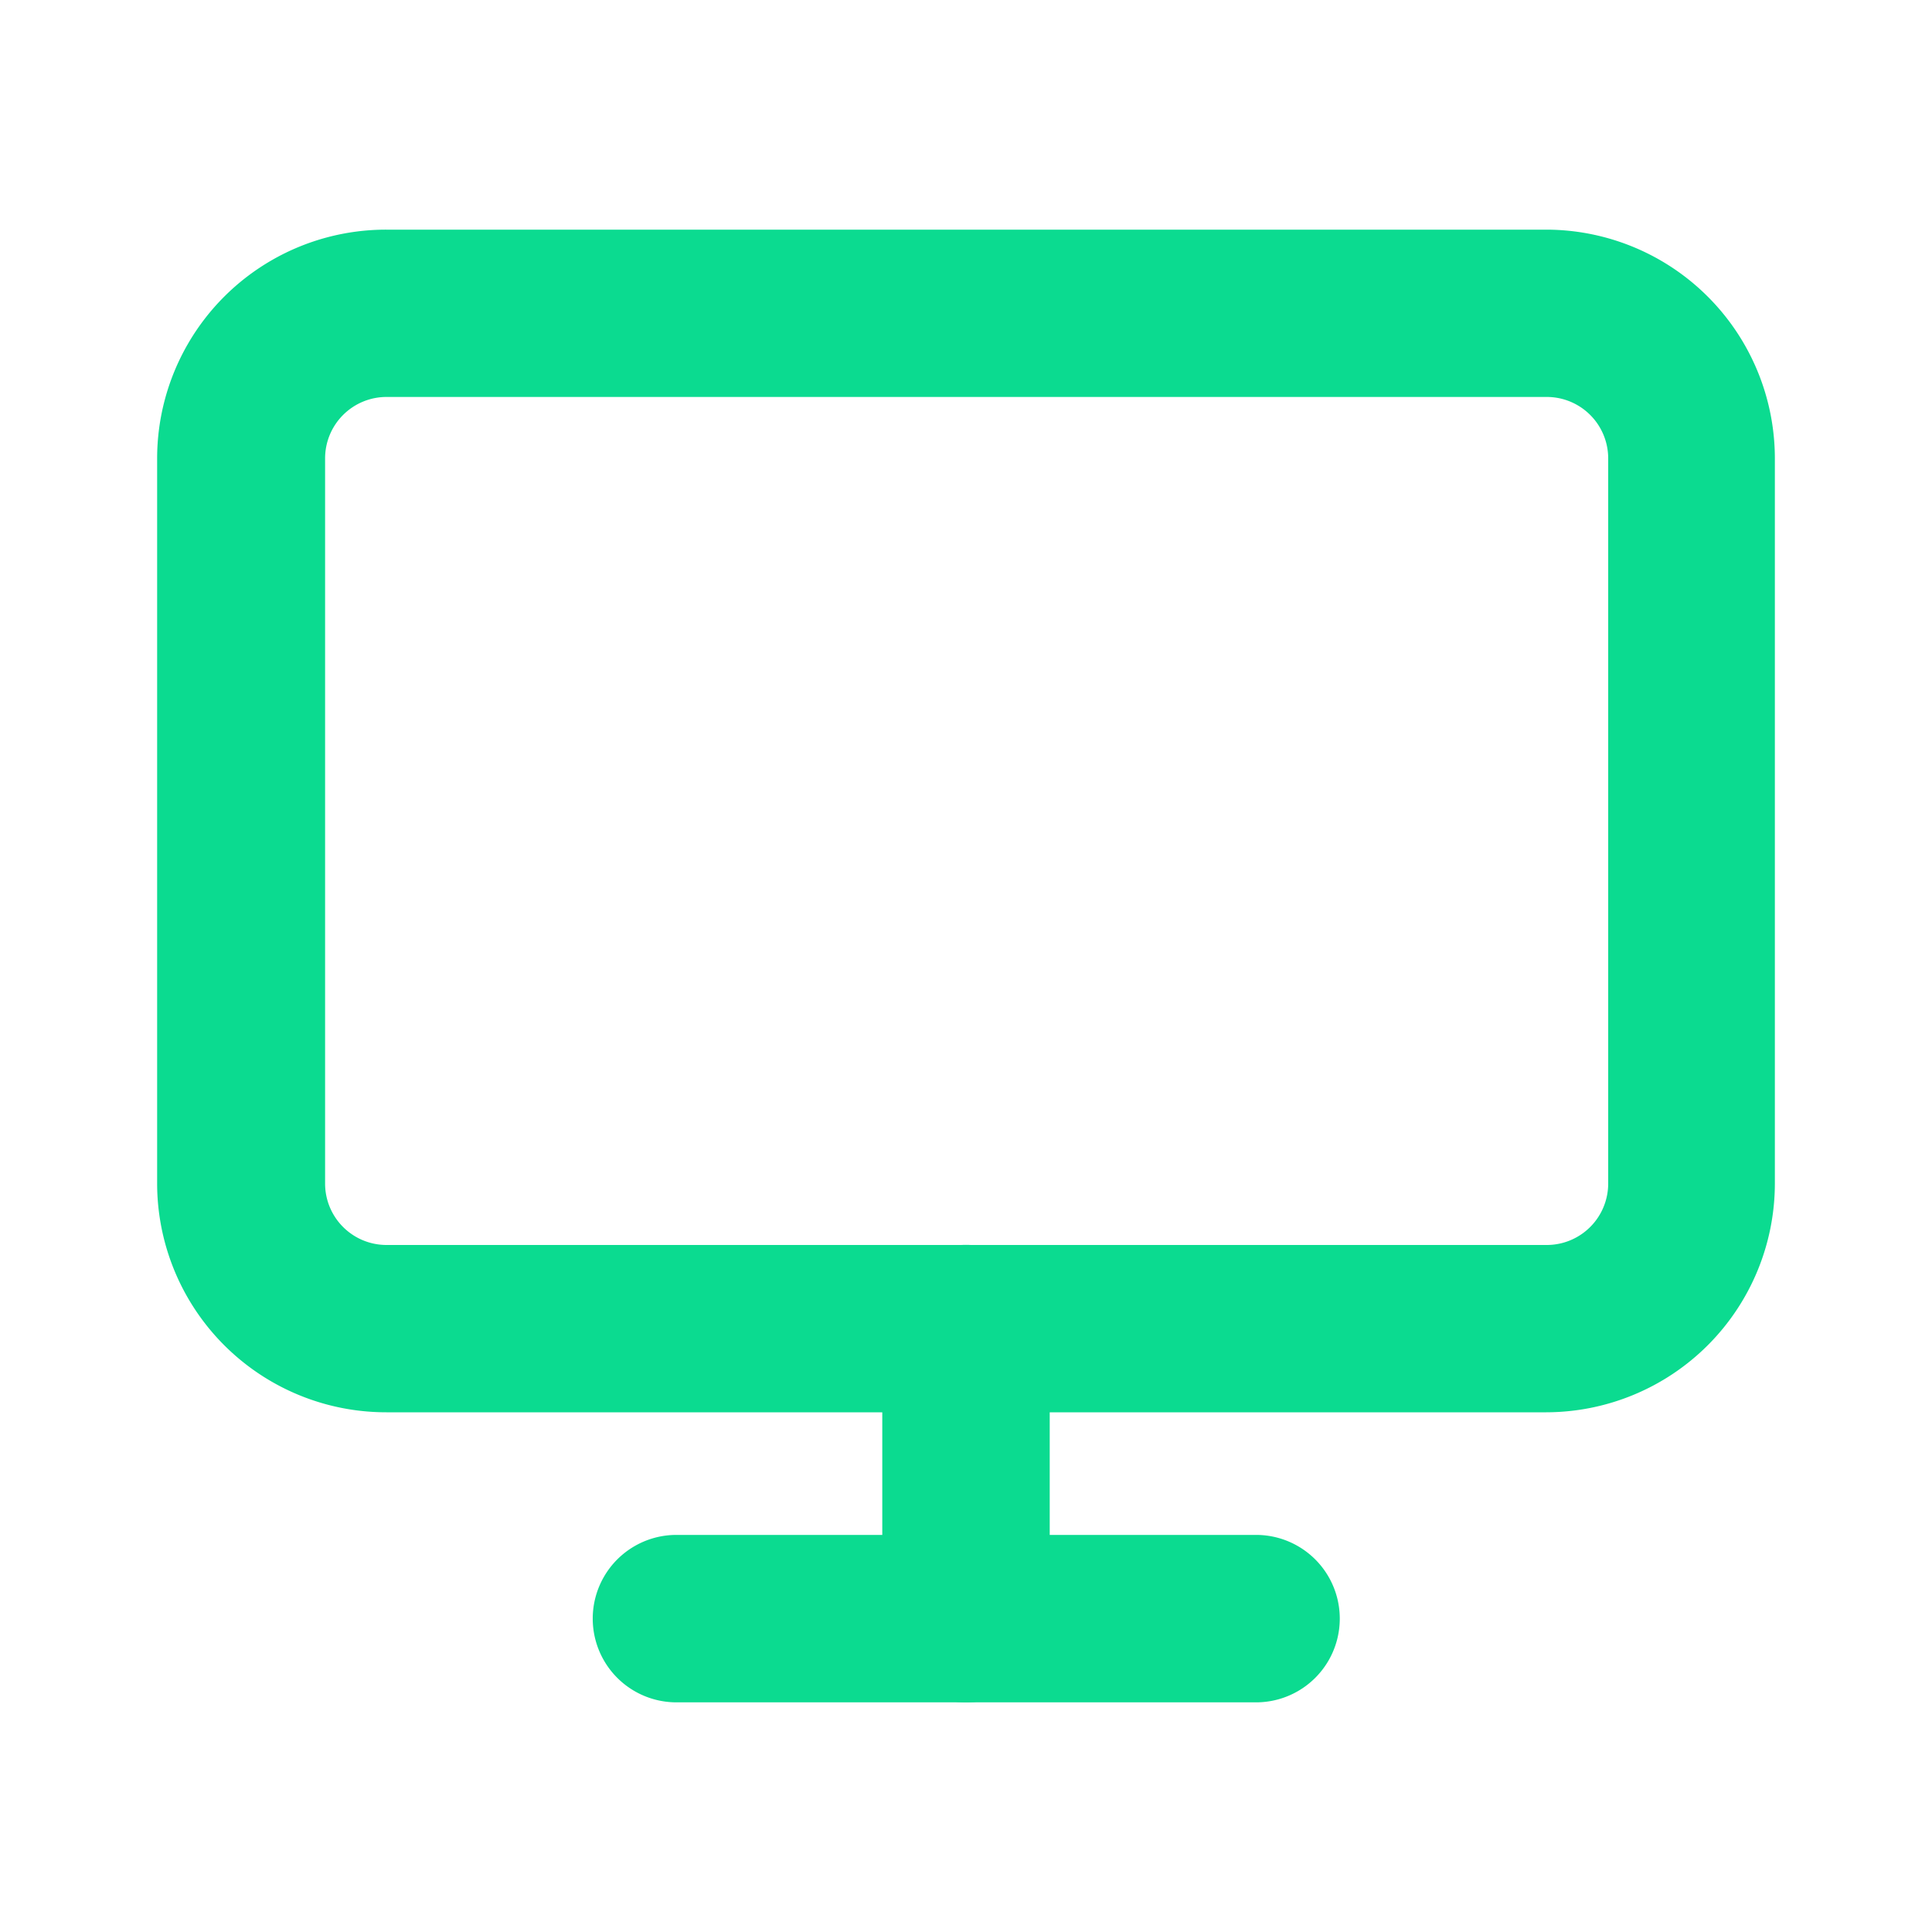
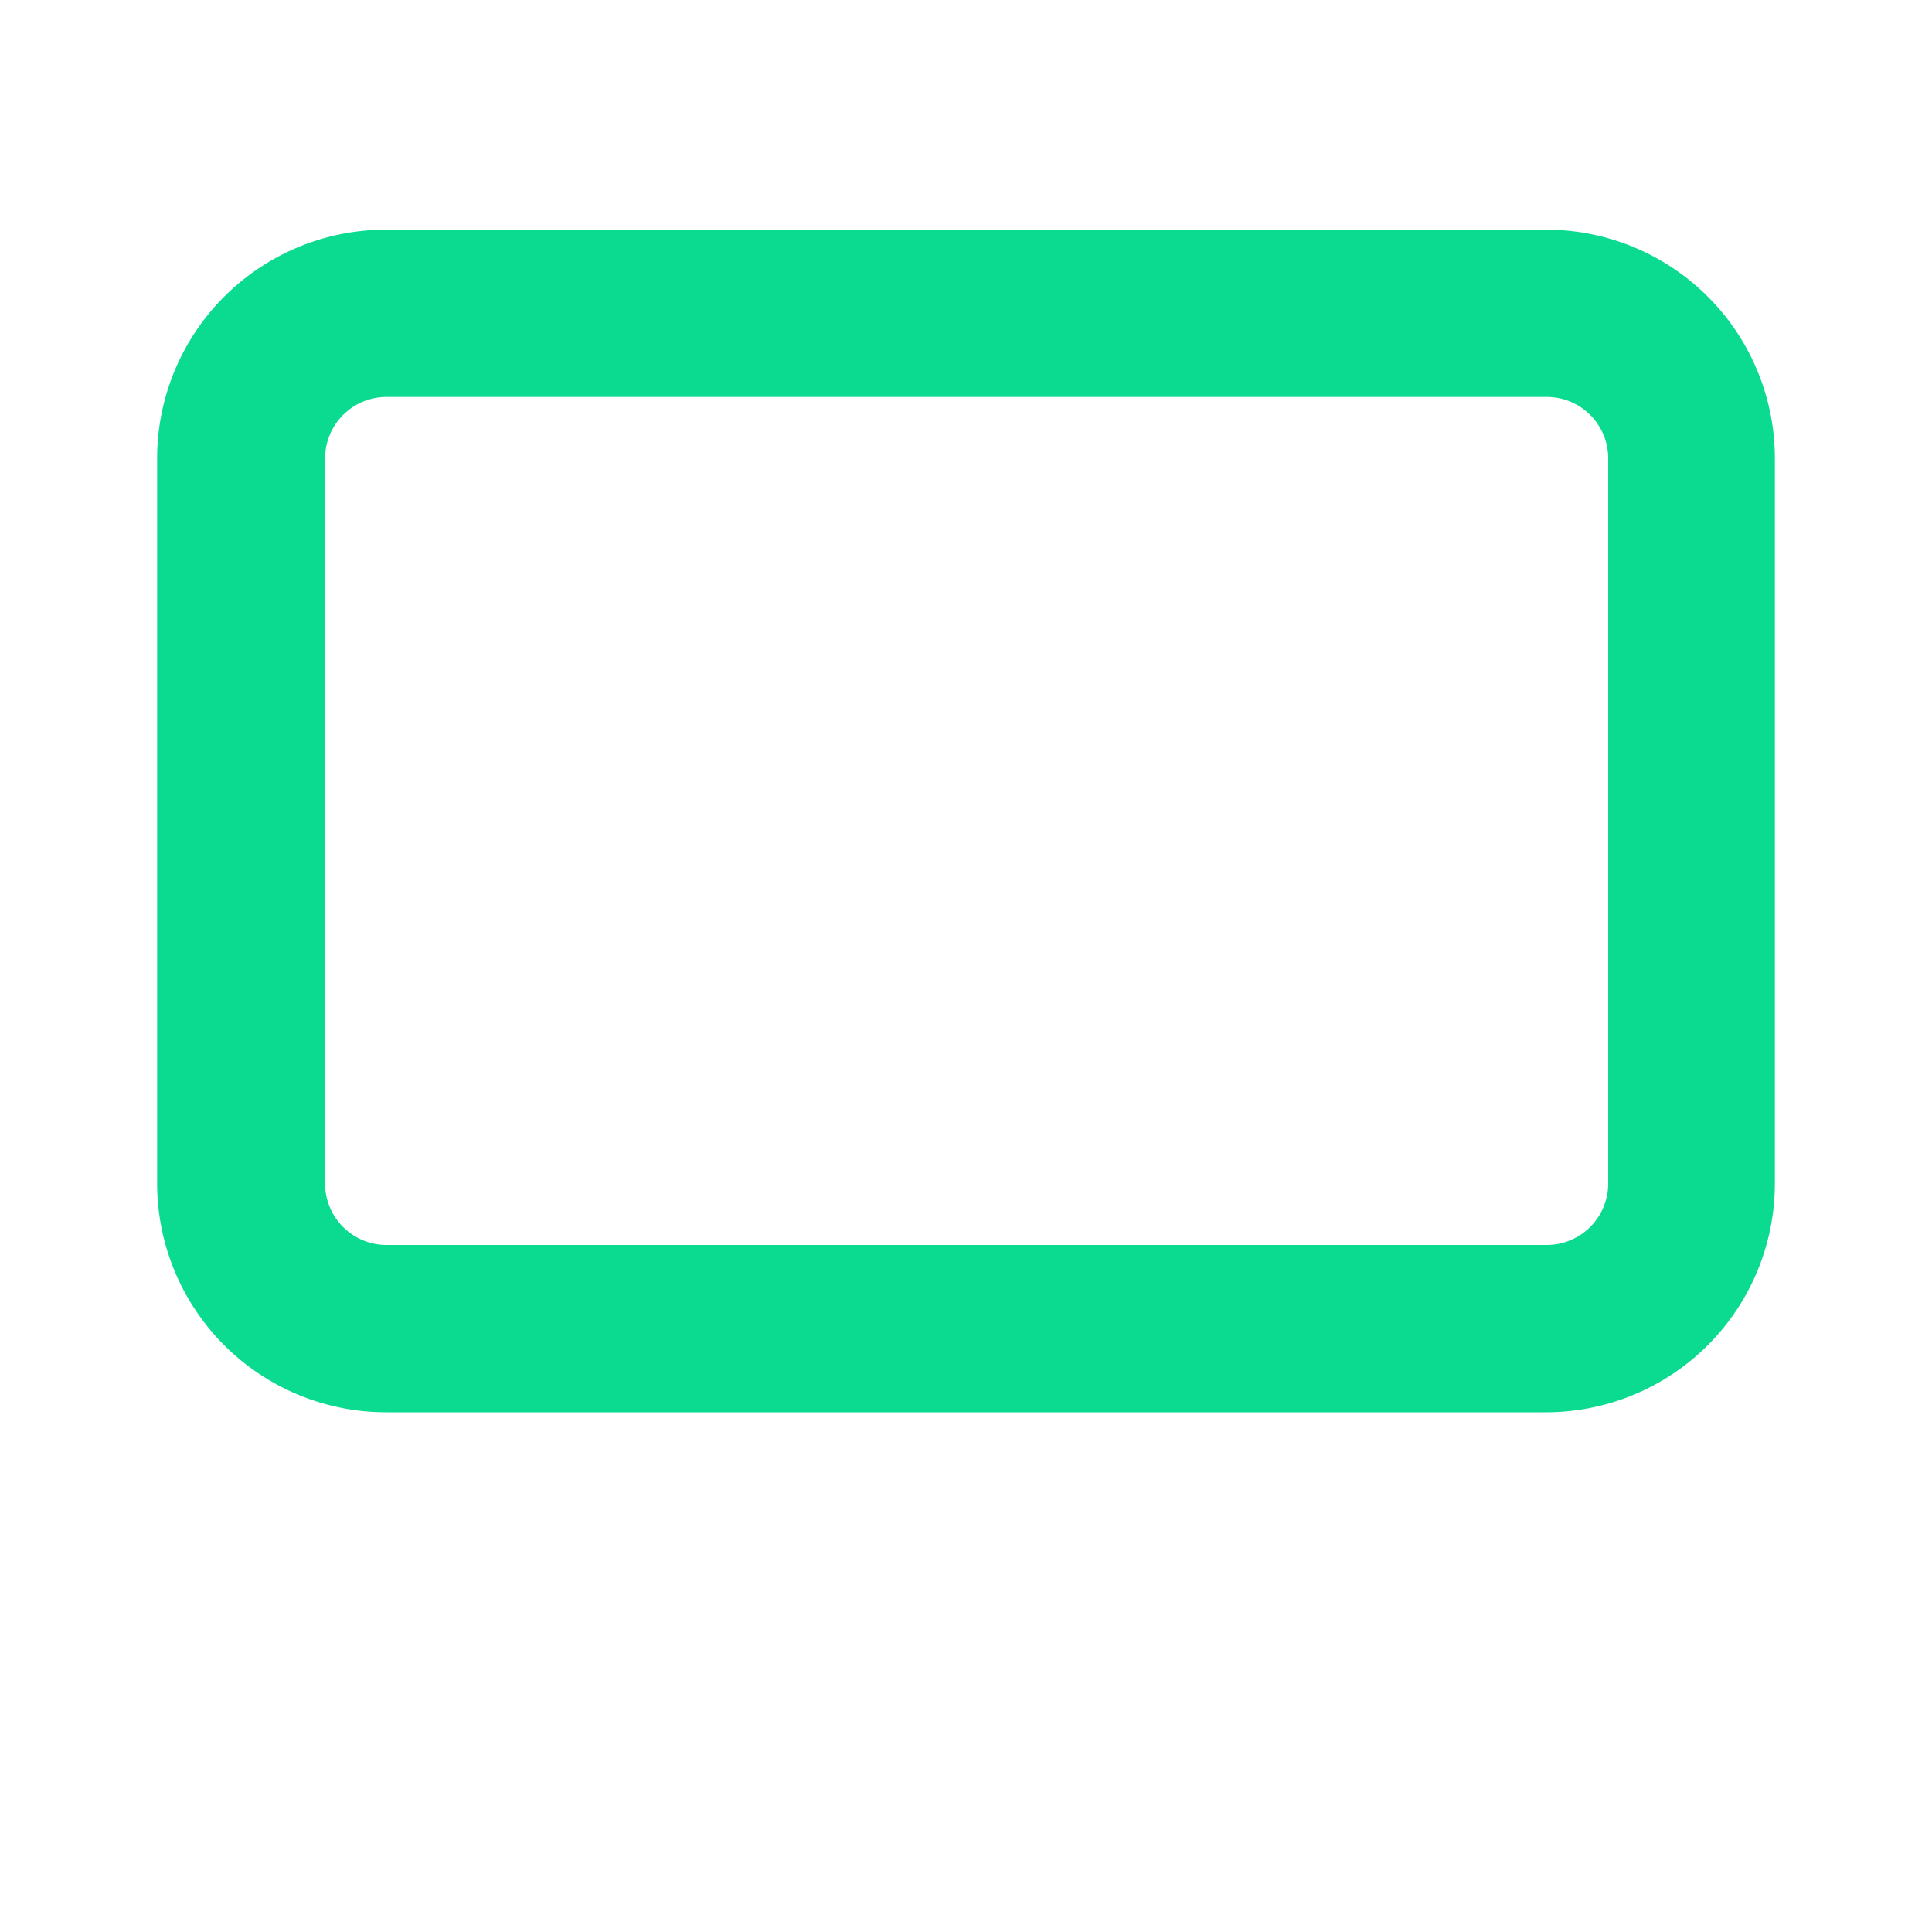
<svg xmlns="http://www.w3.org/2000/svg" viewBox="0 0 150 150">
  <defs>
    <style>.a{fill:#0bdb90;}</style>
  </defs>
  <path class="a" d="M120.05,109.65H30A17.78,17.78,0,0,1,12.2,91.89V35.59A17.77,17.77,0,0,1,30,17.83h90.1A17.77,17.77,0,0,1,137.8,35.59v56.3A17.78,17.78,0,0,1,120.05,109.65ZM30,30.82a4.77,4.77,0,0,0-4.76,4.77v56.3A4.77,4.77,0,0,0,30,96.66h90.1a4.77,4.77,0,0,0,4.76-4.77V35.59a4.77,4.77,0,0,0-4.76-4.77Z" />
-   <path class="a" d="M97.52,132.17h-45a6.5,6.5,0,1,1,0-13h45a6.5,6.5,0,1,1,0,13Z" />
-   <path class="a" d="M75,132.17a6.5,6.5,0,0,1-6.5-6.49V103.15a6.5,6.5,0,0,1,13,0v22.53A6.5,6.5,0,0,1,75,132.17Z" />
</svg>